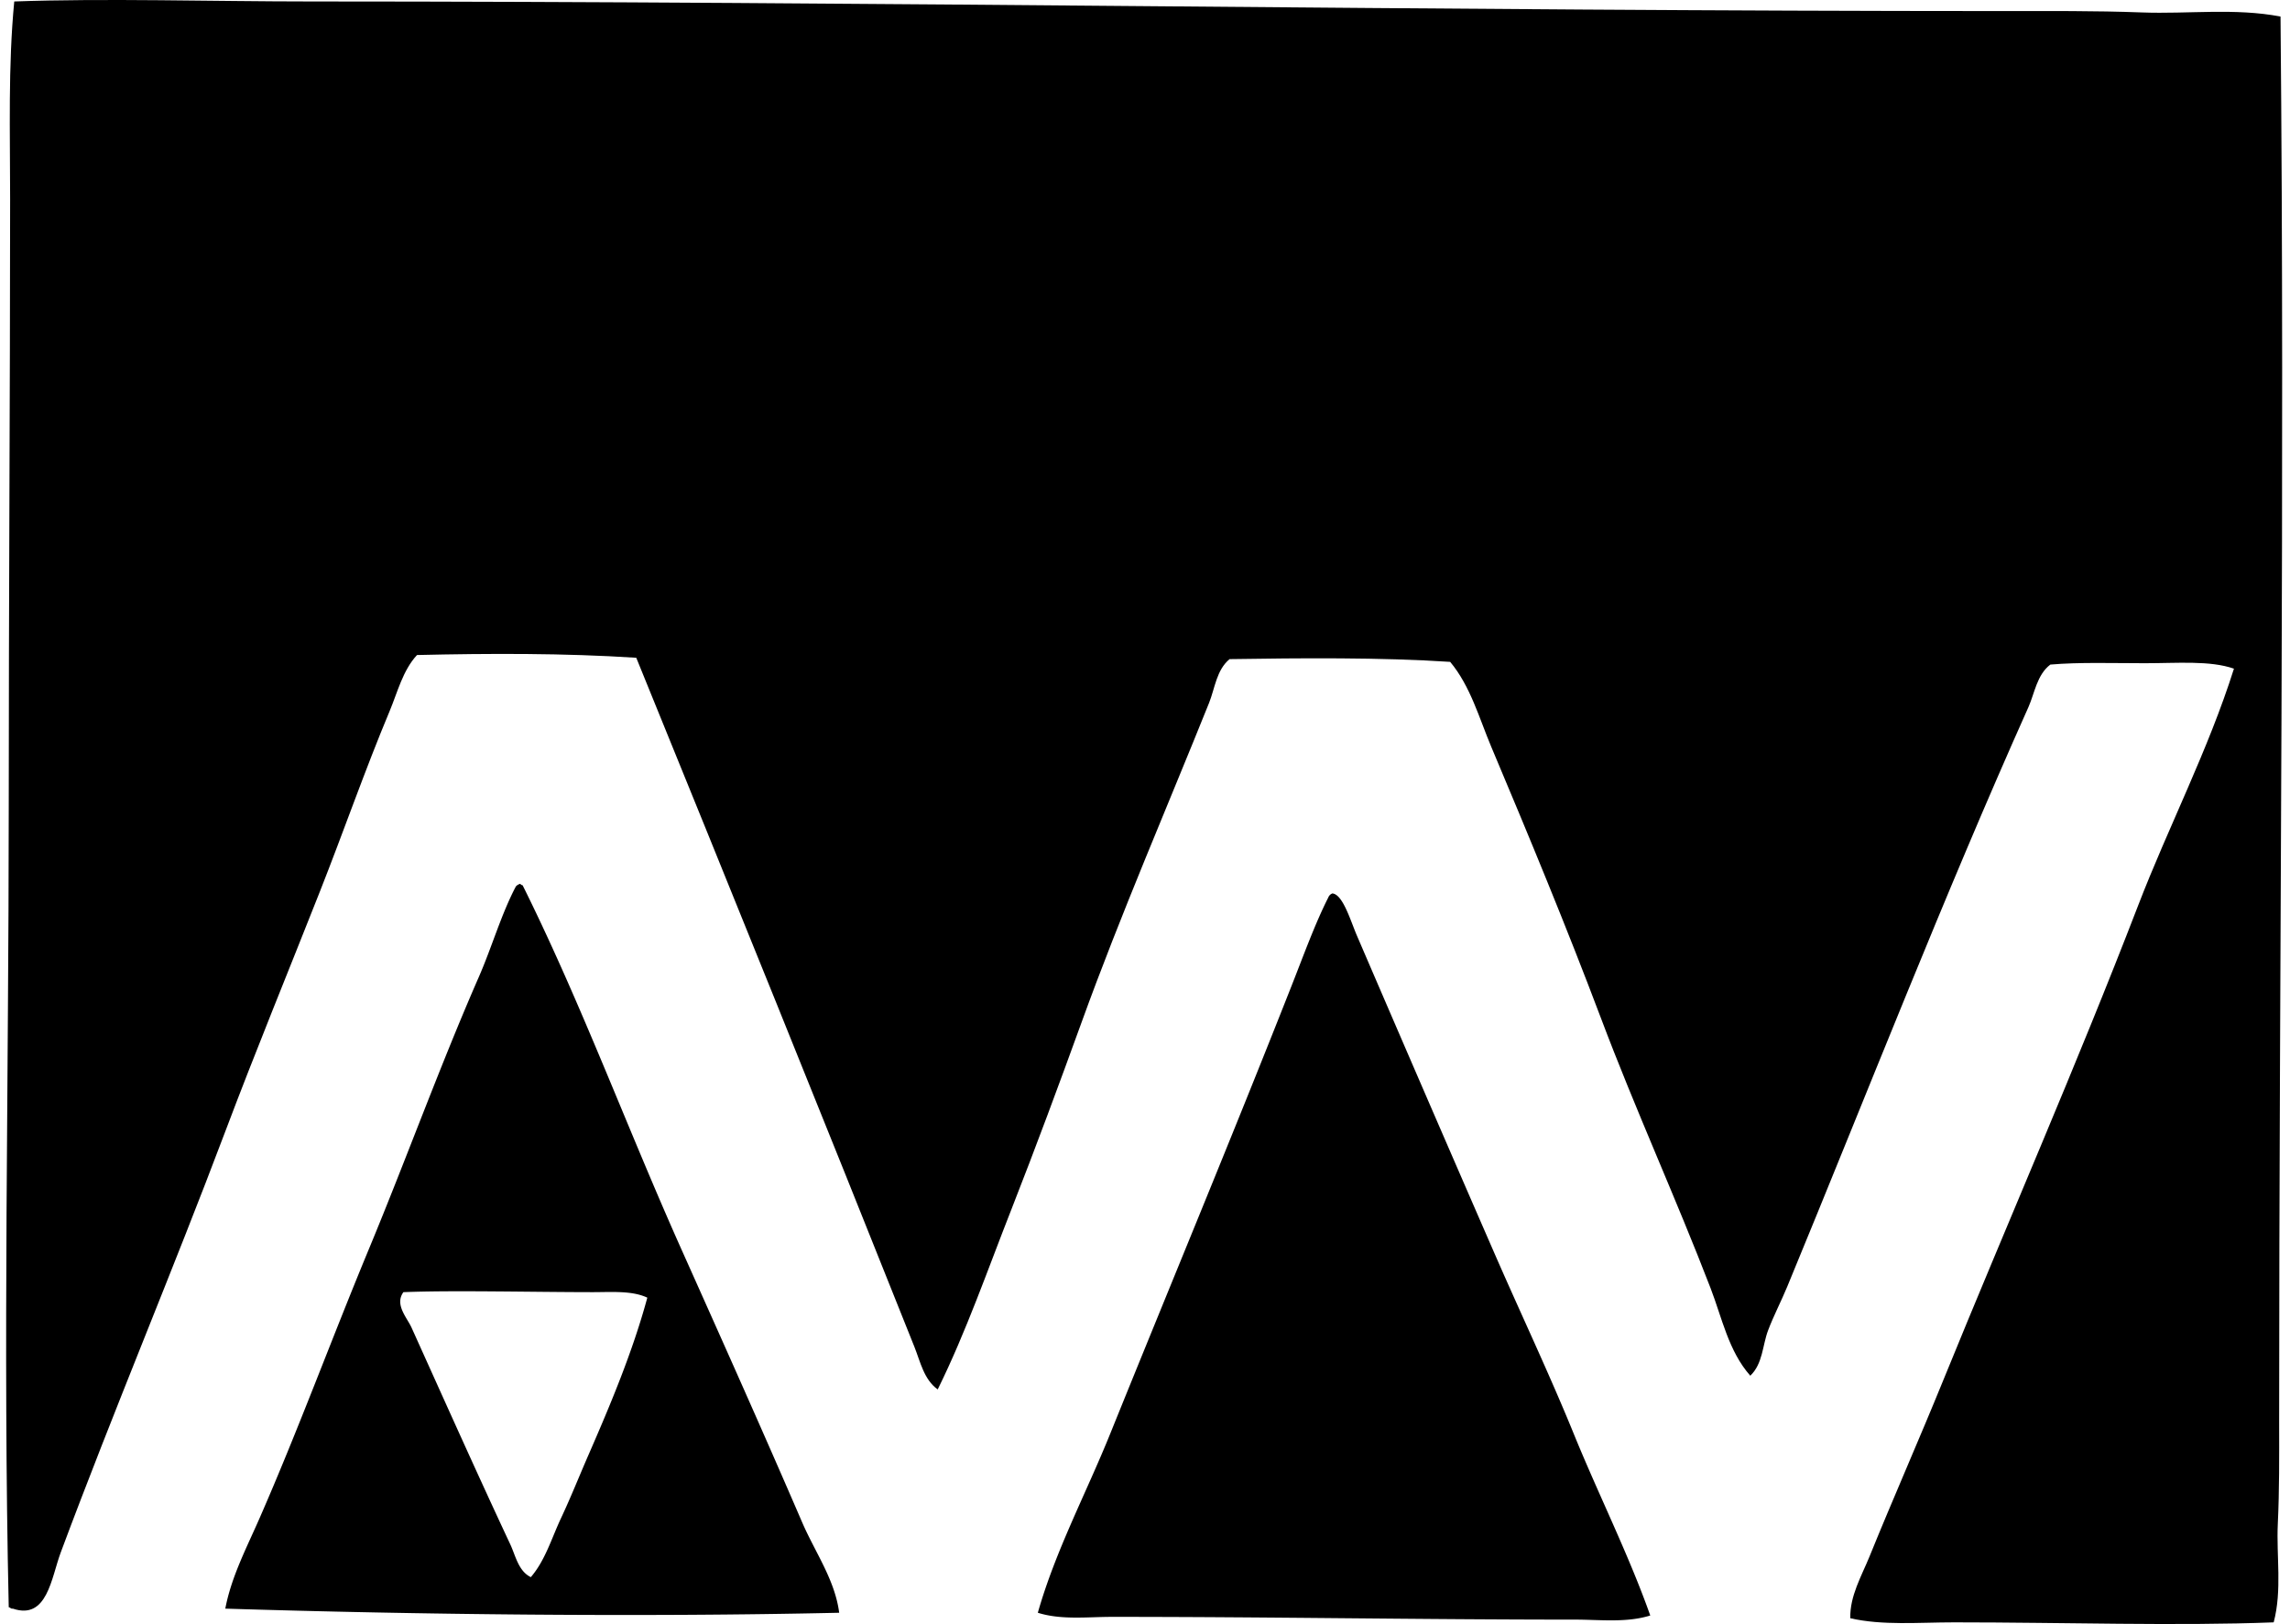
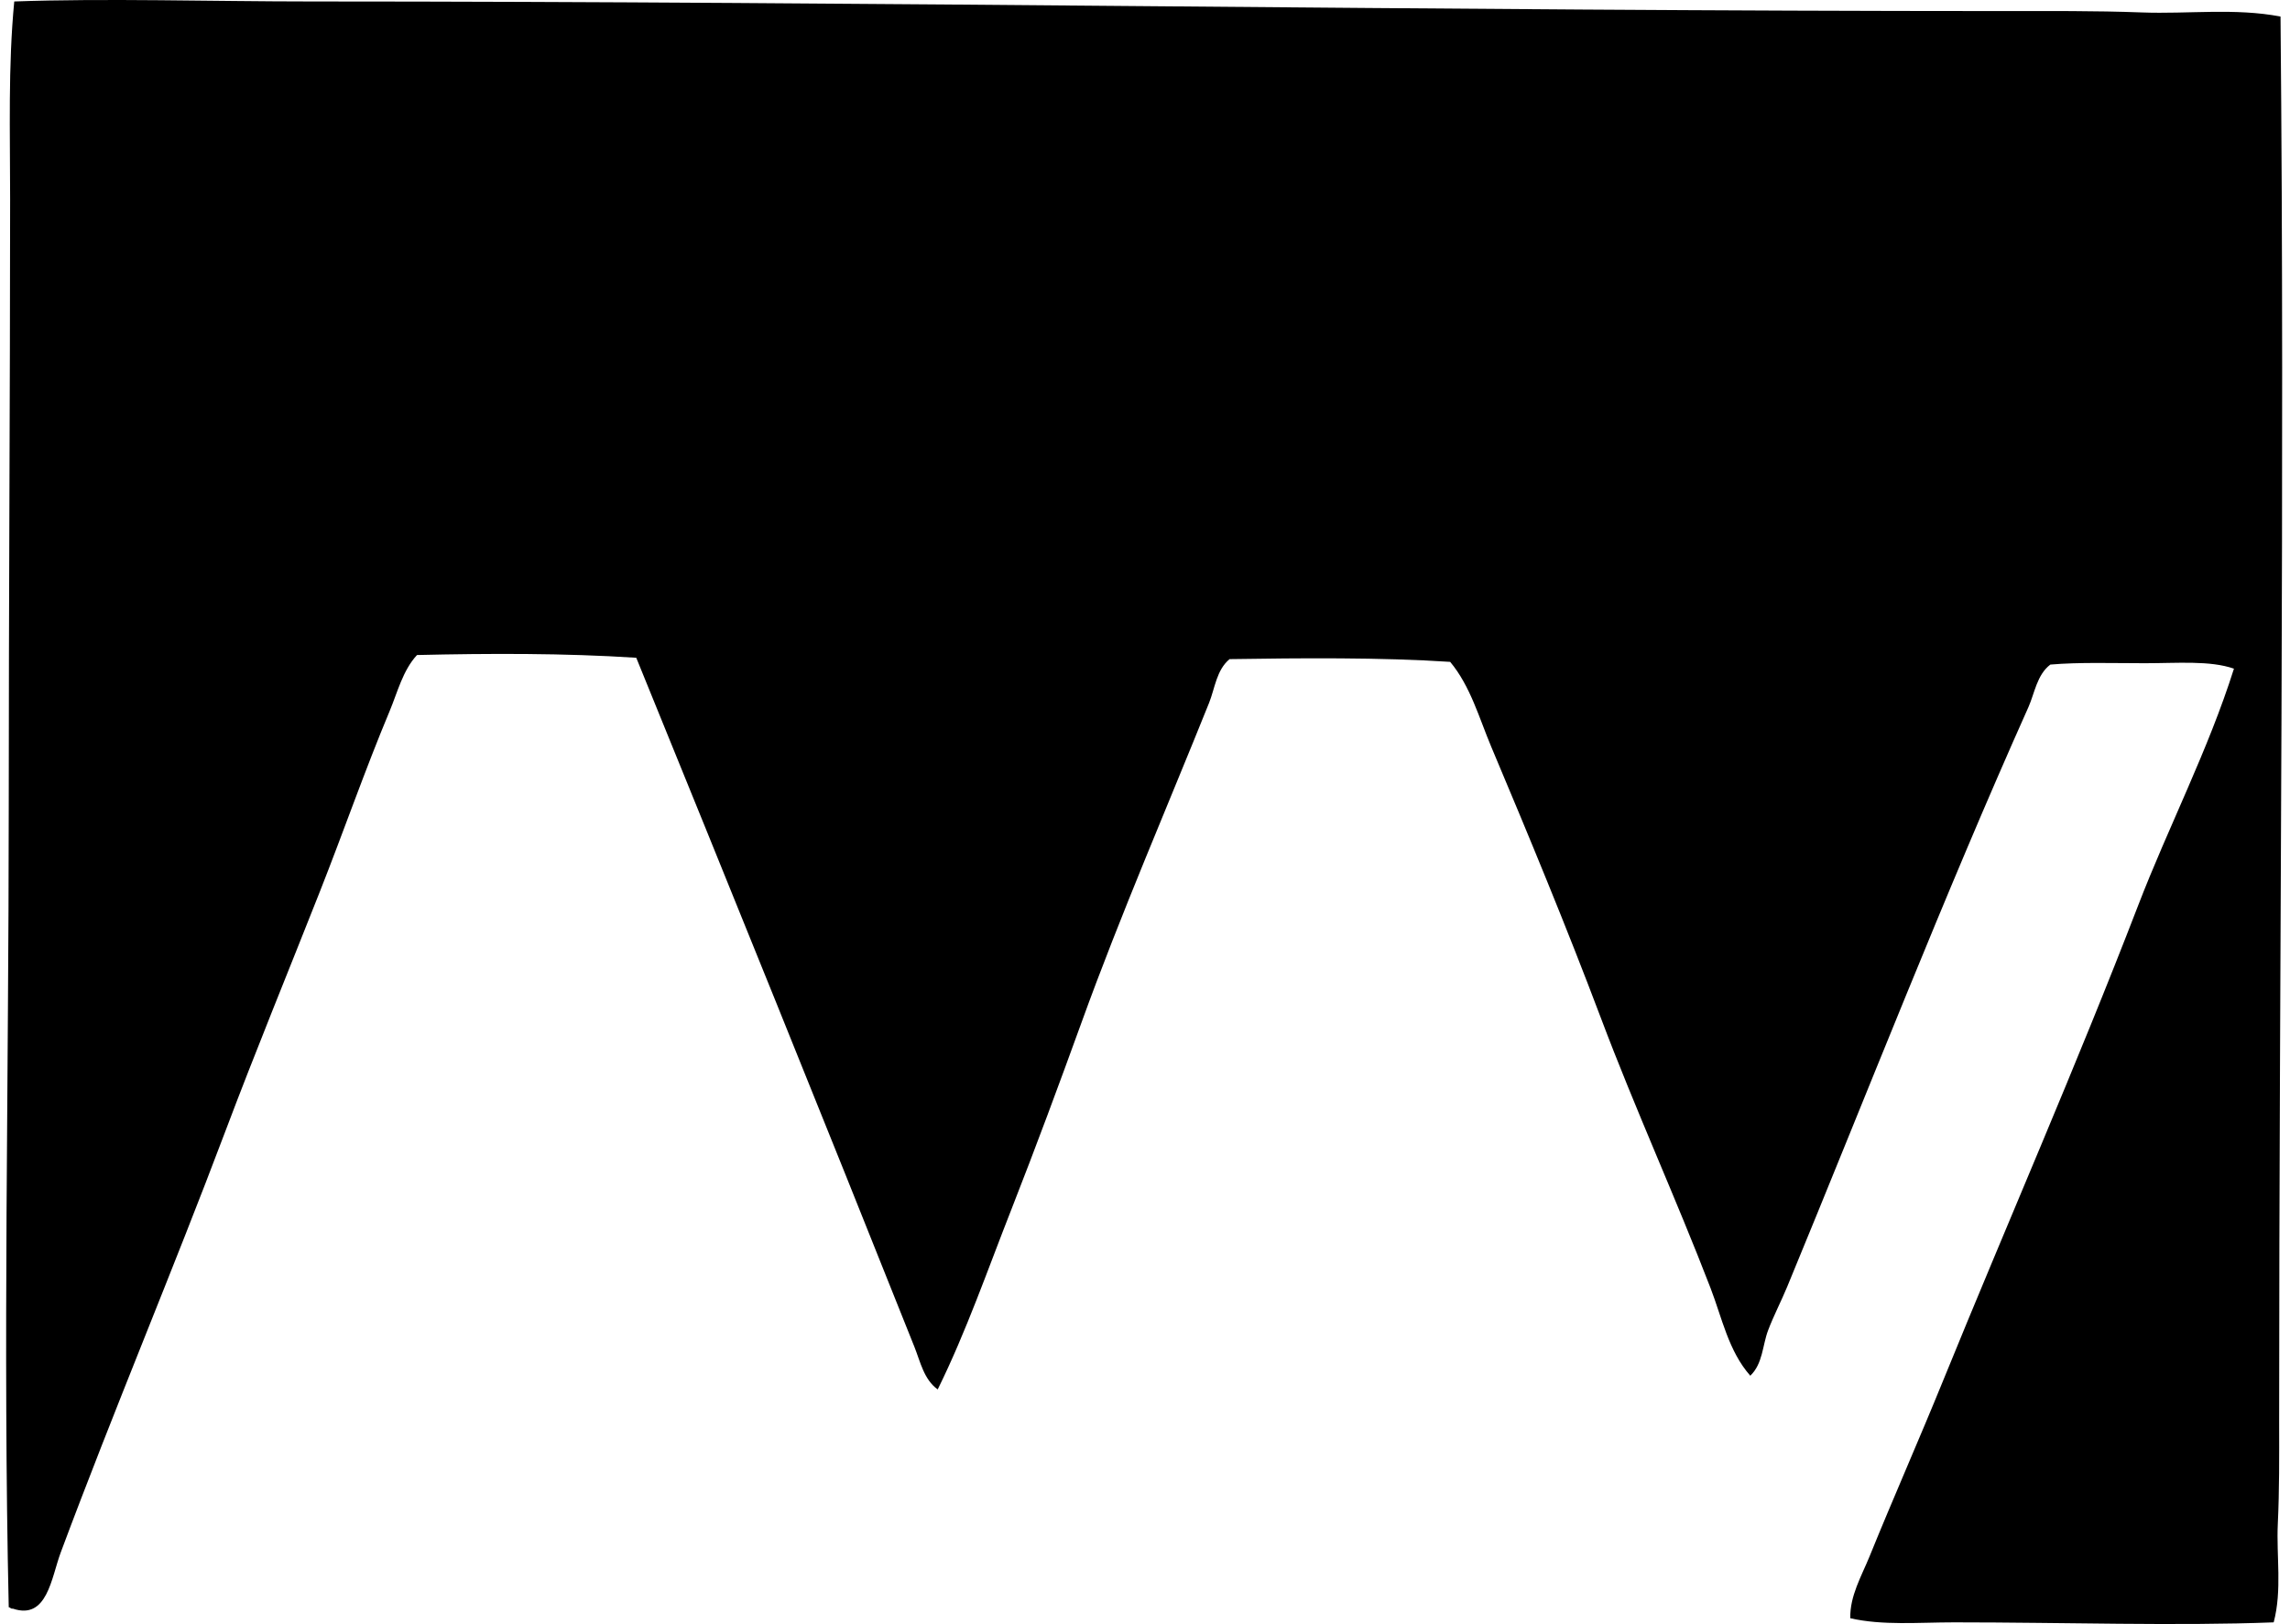
<svg xmlns="http://www.w3.org/2000/svg" width="282" height="200" fill="none" viewBox="0 0 282 200">
  <path fill="#000" fill-rule="evenodd" d="M280.833 2.038c.542 57.641-.17 115.265-.17 173.118.006 4.184.034 8.305-.164 12.488-.191 4.01.543 8.169-.508 12.147-11.921.463-25.918 0-39.314 0-4.43 0-8.823.407-12.825-.507-.07-2.72 1.384-5.192 2.365-7.595 2.851-7.036 6.127-14.436 9.107-21.767 7.919-19.436 16.362-38.653 23.964-58.382 3.763-9.772 8.632-19.14 11.81-29.194-2.942-1.03-6.983-.671-10.968-.671-3.968 0-8.075-.14-11.643.167-1.652 1.259-1.93 3.512-2.695 5.234-10.36 23.132-19.902 47.653-29.702 71.37-.748 1.805-1.676 3.582-2.365 5.401-.692 1.836-.643 4.1-2.187 5.571-2.678-3.025-3.485-7.133-4.897-10.798-4.211-10.947-9.25-21.975-13.496-33.242-4.24-11.243-8.844-22.347-13.504-33.406-1.509-3.589-2.559-7.46-5.06-10.464-8.496-.563-18.535-.47-27.167-.337-1.617 1.342-1.794 3.564-2.528 5.4-5.053 12.59-10.902 26.072-15.691 39.314-2.785 7.686-5.623 15.347-8.607 22.949-2.949 7.491-5.602 15.159-9.115 22.274-1.697-1.214-2.138-3.411-2.865-5.234-11.195-28.081-22.848-56.869-34.255-84.87-8.801-.574-18.093-.546-27-.338-1.752 1.889-2.403 4.594-3.376 6.917-3.03 7.23-5.644 14.77-8.607 22.271-3.84 9.737-7.874 19.53-11.643 29.528-6.406 16.995-13.646 34.112-20.247 51.802-1.168 3.134-1.659 8.353-5.901 6.917-.265.052-.286-.156-.501-.167-.72-31.893 0-65.01 0-98.37 0-25.112.163-50.28.17-75.085 0-8.176-.257-16.32.508-24.298 11.173-.407 24.444 0 36.608 0 69.539.007 139.327 1.175 208.051 1.182 5.815 0 11.56-.048 17.374.17 5.655.21 11.448-.57 17.044.505Z" clip-rule="evenodd" />
-   <path fill="#000" fill-rule="evenodd" d="M64.016 108.846c.135.031.17.17.34.17 7.213 14.509 12.885 29.935 19.576 44.882 5.007 11.187 10.012 22.357 14.849 33.576 1.589 3.686 4.034 7.074 4.559 11.135-24.2.543-51.9.233-75.596-.507.74-3.92 2.63-7.505 4.218-11.136 4.768-10.891 8.893-22.145 13.504-33.242 4.59-11.062 8.666-22.361 13.496-33.406 1.604-3.669 2.758-7.723 4.556-11.138.115-.153.3-.251.498-.334Zm8.944 50.282c-7.383-.003-17.166-.243-23.283 0-1.112 1.537.442 3.12 1.012 4.389 3.99 8.837 8.124 18.077 12.144 26.659.657 1.395.998 3.304 2.535 4.048 1.78-2.073 2.553-4.785 3.714-7.254 1.183-2.514 2.24-5.171 3.37-7.762 2.695-6.176 5.46-12.742 7.261-19.402-1.878-.886-4.367-.678-6.753-.678Zm91.117-49.101c1.304.126 2.229 3.363 3.035 5.231a8842.308 8842.308 0 0 0 16.874 38.977c3.258 7.48 6.771 14.877 9.786 22.27 3.105 7.626 6.764 14.87 9.448 22.441-2.928.918-6.158.508-9.278.508-19.005 0-37.547-.341-57.032-.338-3.029 0-6.222.404-9.108-.507 2.18-7.668 5.964-14.731 8.937-22.104 7.327-18.125 15.003-36.563 22.271-55.005 1.46-3.69 2.907-7.71 4.555-10.965a.86.86 0 0 1 .512-.508Z" clip-rule="evenodd" />
</svg>